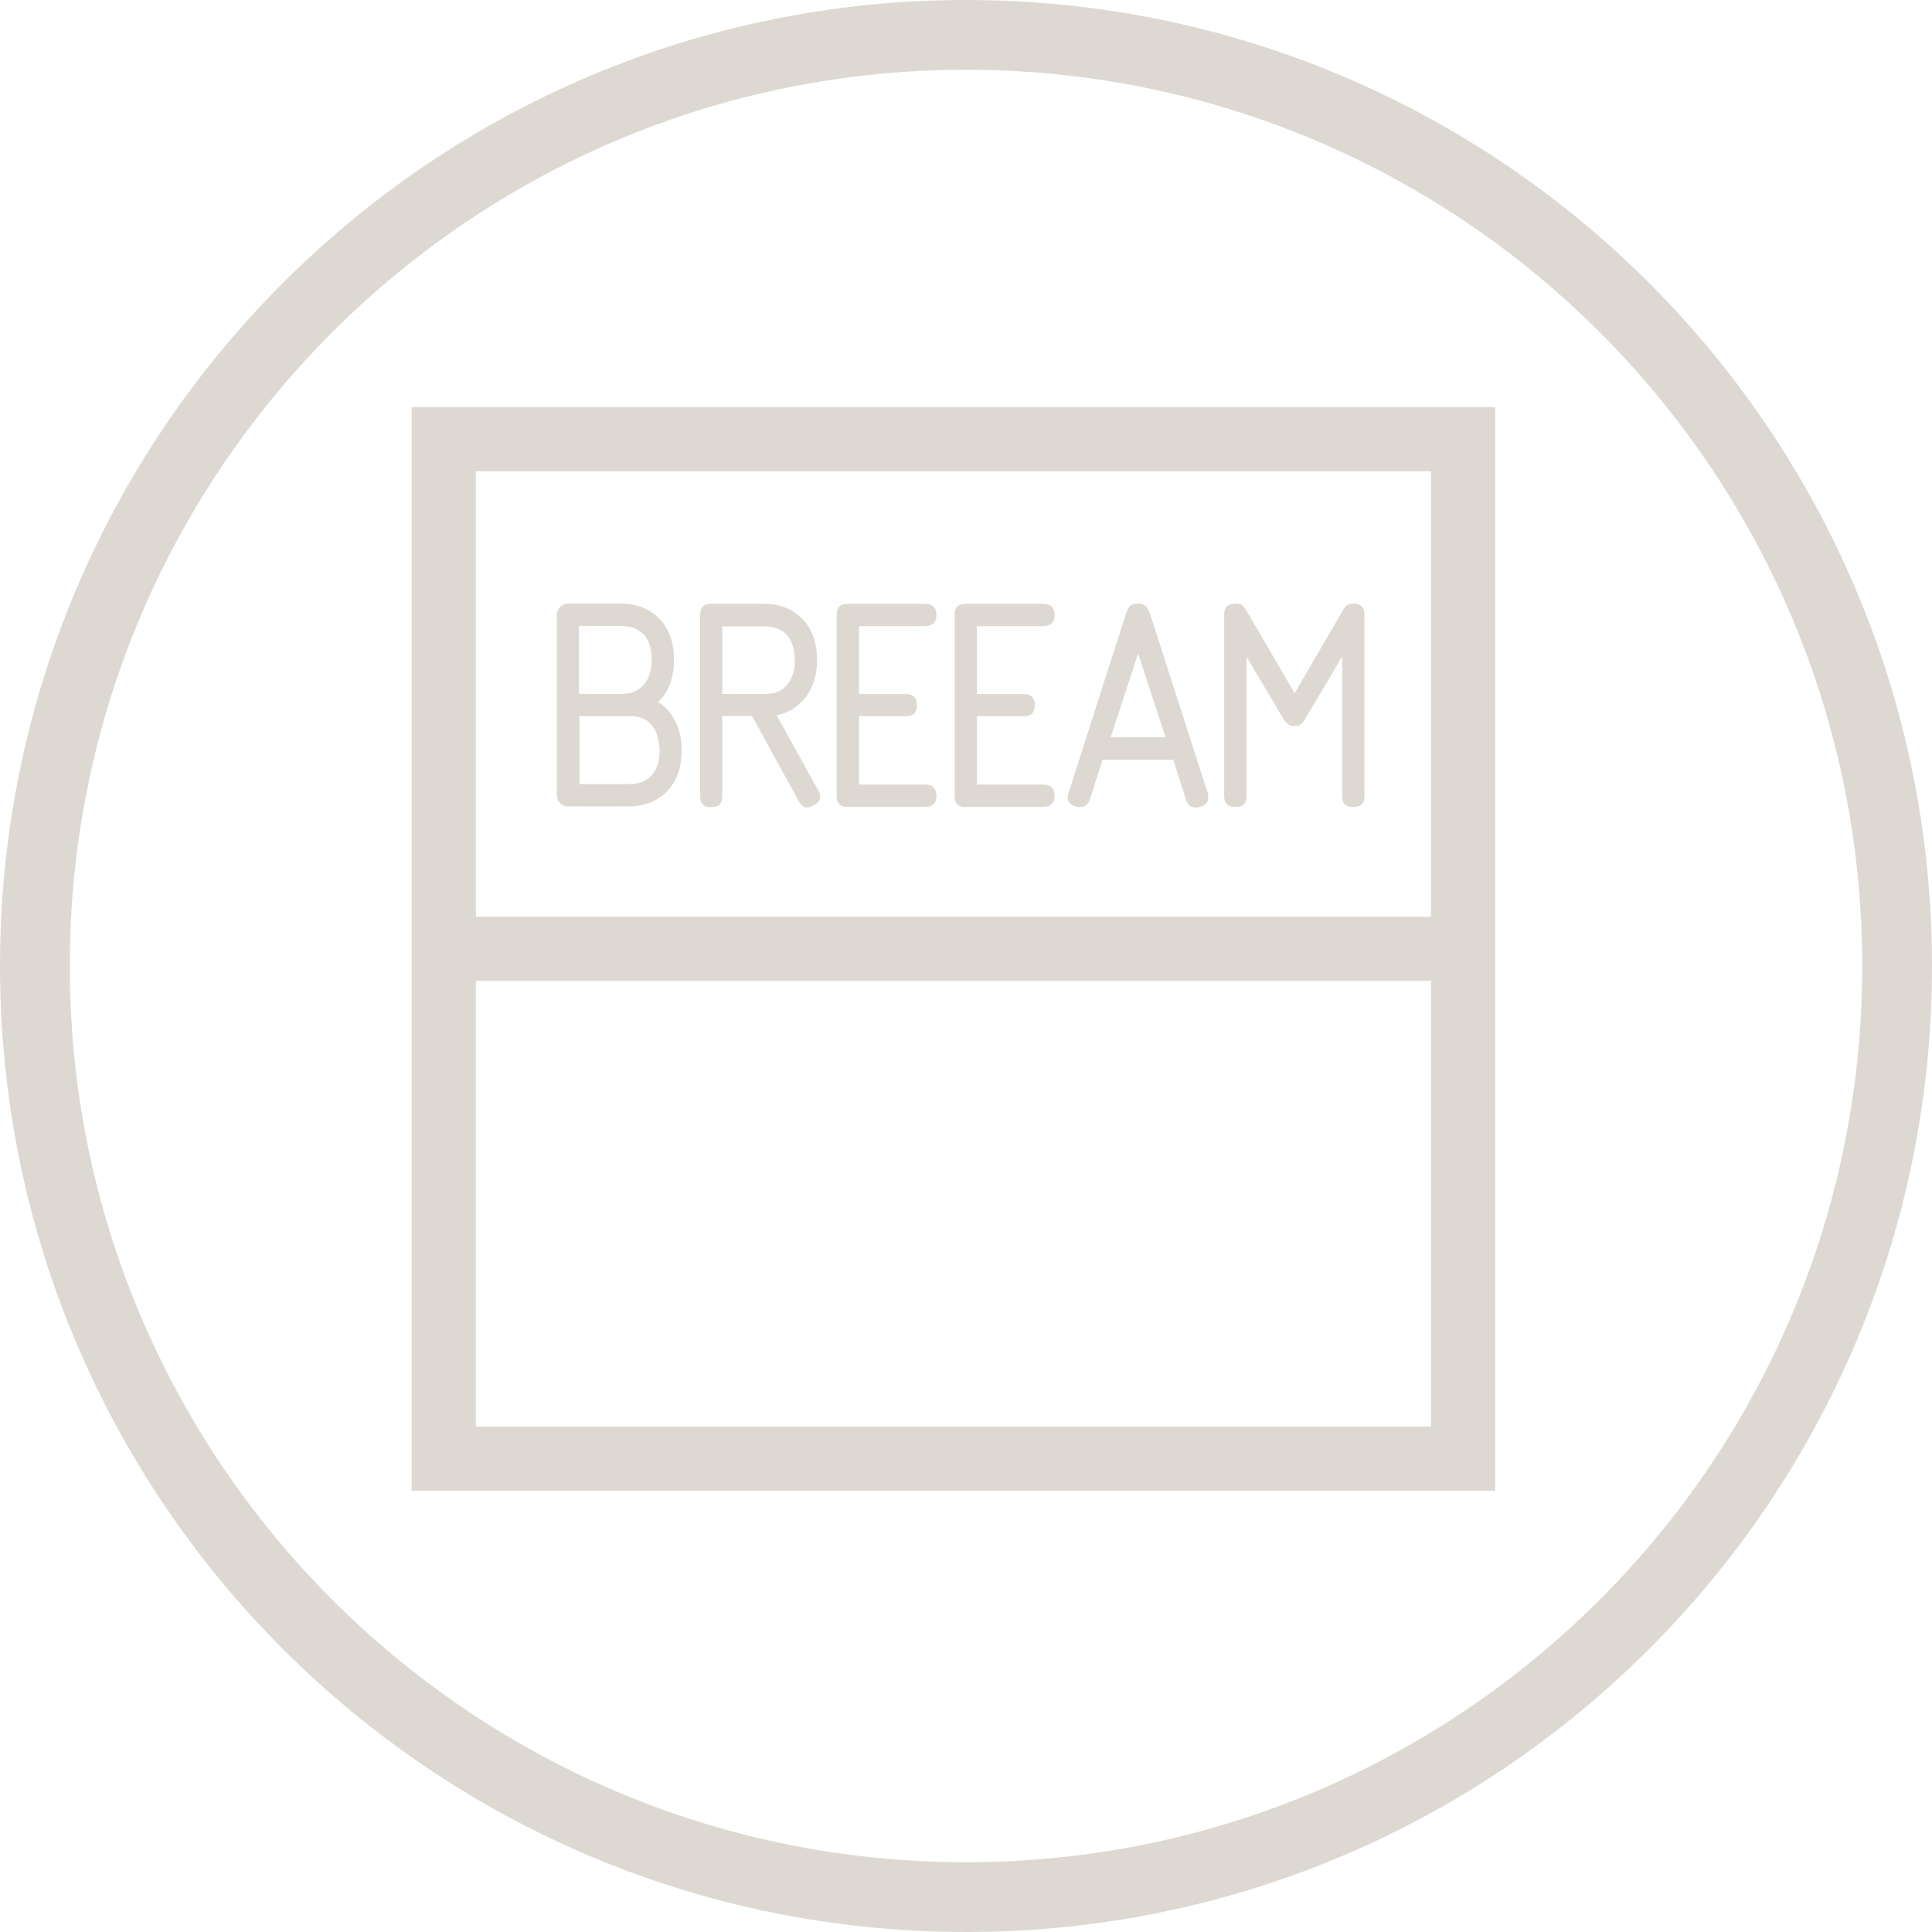
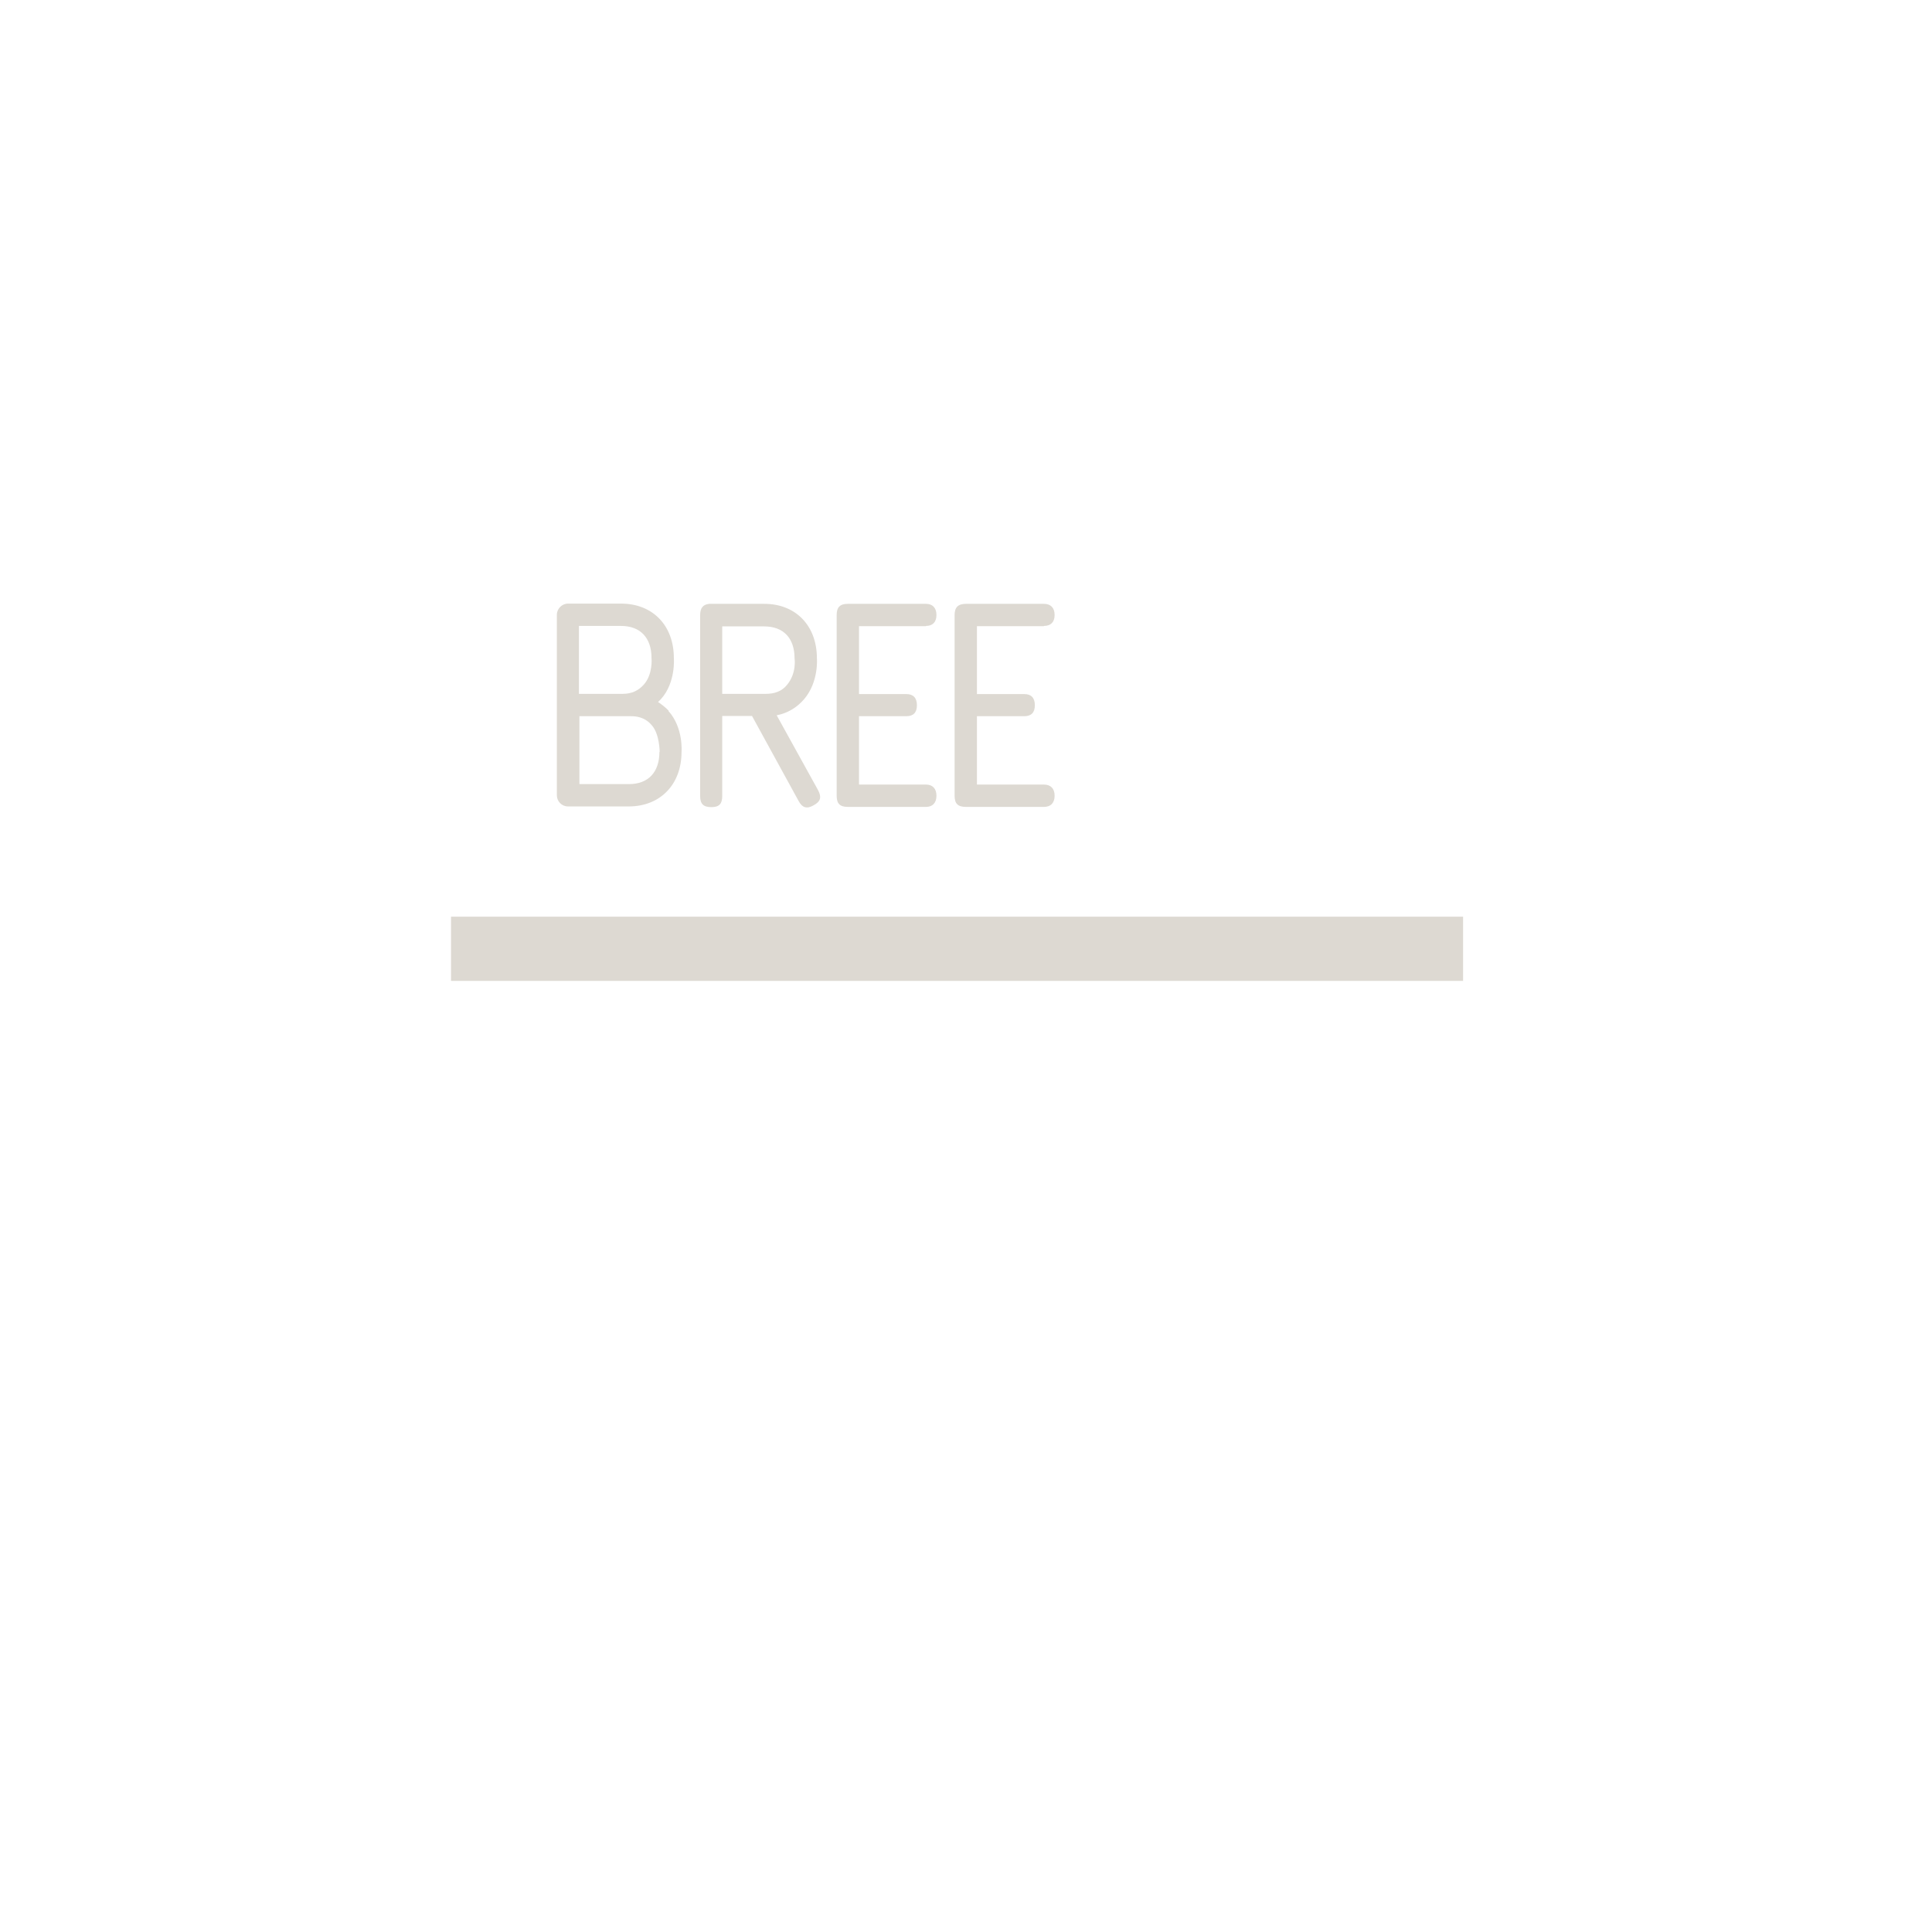
<svg xmlns="http://www.w3.org/2000/svg" id="Layer_1" viewBox="0 0 83.06 83.06">
  <defs>
    <style>.cls-1{clip-path:url(#clippath);}.cls-2,.cls-3,.cls-4{fill:none;}.cls-2,.cls-5{stroke-width:0px;}.cls-3{stroke-width:2.76px;}.cls-3,.cls-4{stroke:#ddd9d2;}.cls-6{clip-path:url(#clippath-1);}.cls-5{fill:#ddd9d2;}.cls-4{stroke-width:3px;}</style>
    <clipPath id="clippath">
      <rect class="cls-2" x="0" y="0" width="83.06" height="83.06" />
    </clipPath>
    <clipPath id="clippath-1">
      <rect class="cls-2" x="0" y="0" width="83.06" height="83.06" />
    </clipPath>
  </defs>
  <g class="cls-1">
-     <path class="cls-4" d="M41.53,81.56c22.11,0,40.03-17.92,40.03-40.03S63.64,1.5,41.53,1.5,1.5,19.42,1.5,41.53s17.92,40.03,40.03,40.03Z" />
-   </g>
-   <rect class="cls-3" x="19.08" y="18.88" width="43.82" height="43.83" />
+     </g>
  <g class="cls-6">
    <path class="cls-5" d="M39.81,26.91c.28,0,.45-.16.45-.47s-.17-.48-.45-.48h-3.36c-.34,0-.48.15-.48.48v7.77c0,.34.14.48.48.48h3.36c.28,0,.45-.17.45-.48s-.17-.48-.45-.48h-2.88v-2.94h2.04c.29,0,.45-.15.45-.47s-.16-.48-.45-.48h-2.04v-2.92h2.88Z" />
-     <path class="cls-5" d="M49.45,26.41c-.11-.33-.21-.46-.53-.46s-.42.13-.52.46l-2.46,7.67c-.05.17-.12.46.3.59.37.12.56-.12.61-.28l.55-1.73h3.04l.55,1.73c.05.16.22.43.64.29.38-.13.33-.45.29-.59l-2.47-7.68ZM47.75,31.7l1.18-3.6,1.18,3.6h-2.36Z" />
-     <path class="cls-5" d="M58.18,25.95c-.33,0-.37.16-.56.48l-1.96,3.37-1.97-3.37c-.2-.33-.24-.48-.57-.48s-.49.15-.49.48v7.78c0,.34.15.48.49.48s.47-.14.47-.48v-5.98l1.53,2.58c.12.2.24.41.53.41s.41-.21.52-.41l1.53-2.58v5.98c0,.34.13.48.47.48s.49-.14.49-.48v-7.78c0-.33-.15-.48-.49-.48" />
    <path class="cls-5" d="M44.88,26.91c.29,0,.46-.16.46-.47s-.17-.48-.46-.48h-3.35c-.34,0-.49.15-.49.48v7.77c0,.34.14.48.49.48h3.35c.29,0,.46-.17.46-.48s-.17-.48-.46-.48h-2.88v-2.94h2.04c.29,0,.45-.15.45-.47s-.16-.48-.45-.48h-2.04v-2.92h2.88Z" />
    <path class="cls-5" d="M33.4,30.75c.46-.09.86-.33,1.17-.69.64-.75.55-1.76.55-1.76,0-1.4-.91-2.34-2.26-2.34h-2.37c-.27.03-.39.18-.39.49v7.77c0,.34.14.48.48.48s.47-.14.47-.48v-3.44h1.28l2,3.65c.16.3.36.36.65.19.3-.16.35-.35.19-.65l-1.78-3.22ZM31.05,29.83v-2.9h1.8c.83,0,1.31.5,1.31,1.38,0,0,.1.63-.33,1.14-.22.27-.53.38-.91.38h-1.88Z" />
    <path class="cls-5" d="M28.75,30.56c-.14-.16-.41-.35-.46-.38l.13-.13c.64-.71.55-1.76.55-1.76,0-1.4-.91-2.34-2.27-2.34h-2.28c-.26,0-.48.22-.48.48v7.76c0,.26.21.48.48.48h2.61c1.35,0,2.27-.94,2.27-2.34,0,0,.09-1.04-.56-1.76M24.9,26.91h1.8c.83,0,1.31.51,1.31,1.38,0,0,.07.69-.33,1.14-.23.26-.52.4-.91.4h-1.88v-2.92ZM28.35,32.32c0,.88-.48,1.39-1.31,1.39h-2.13v-2.92h2.22c.38,0,.68.13.9.4.33.38.33,1.14.33,1.14" />
  </g>
  <line class="cls-3" x1="19.39" y1="40.79" x2="62.9" y2="40.79" />
</svg>